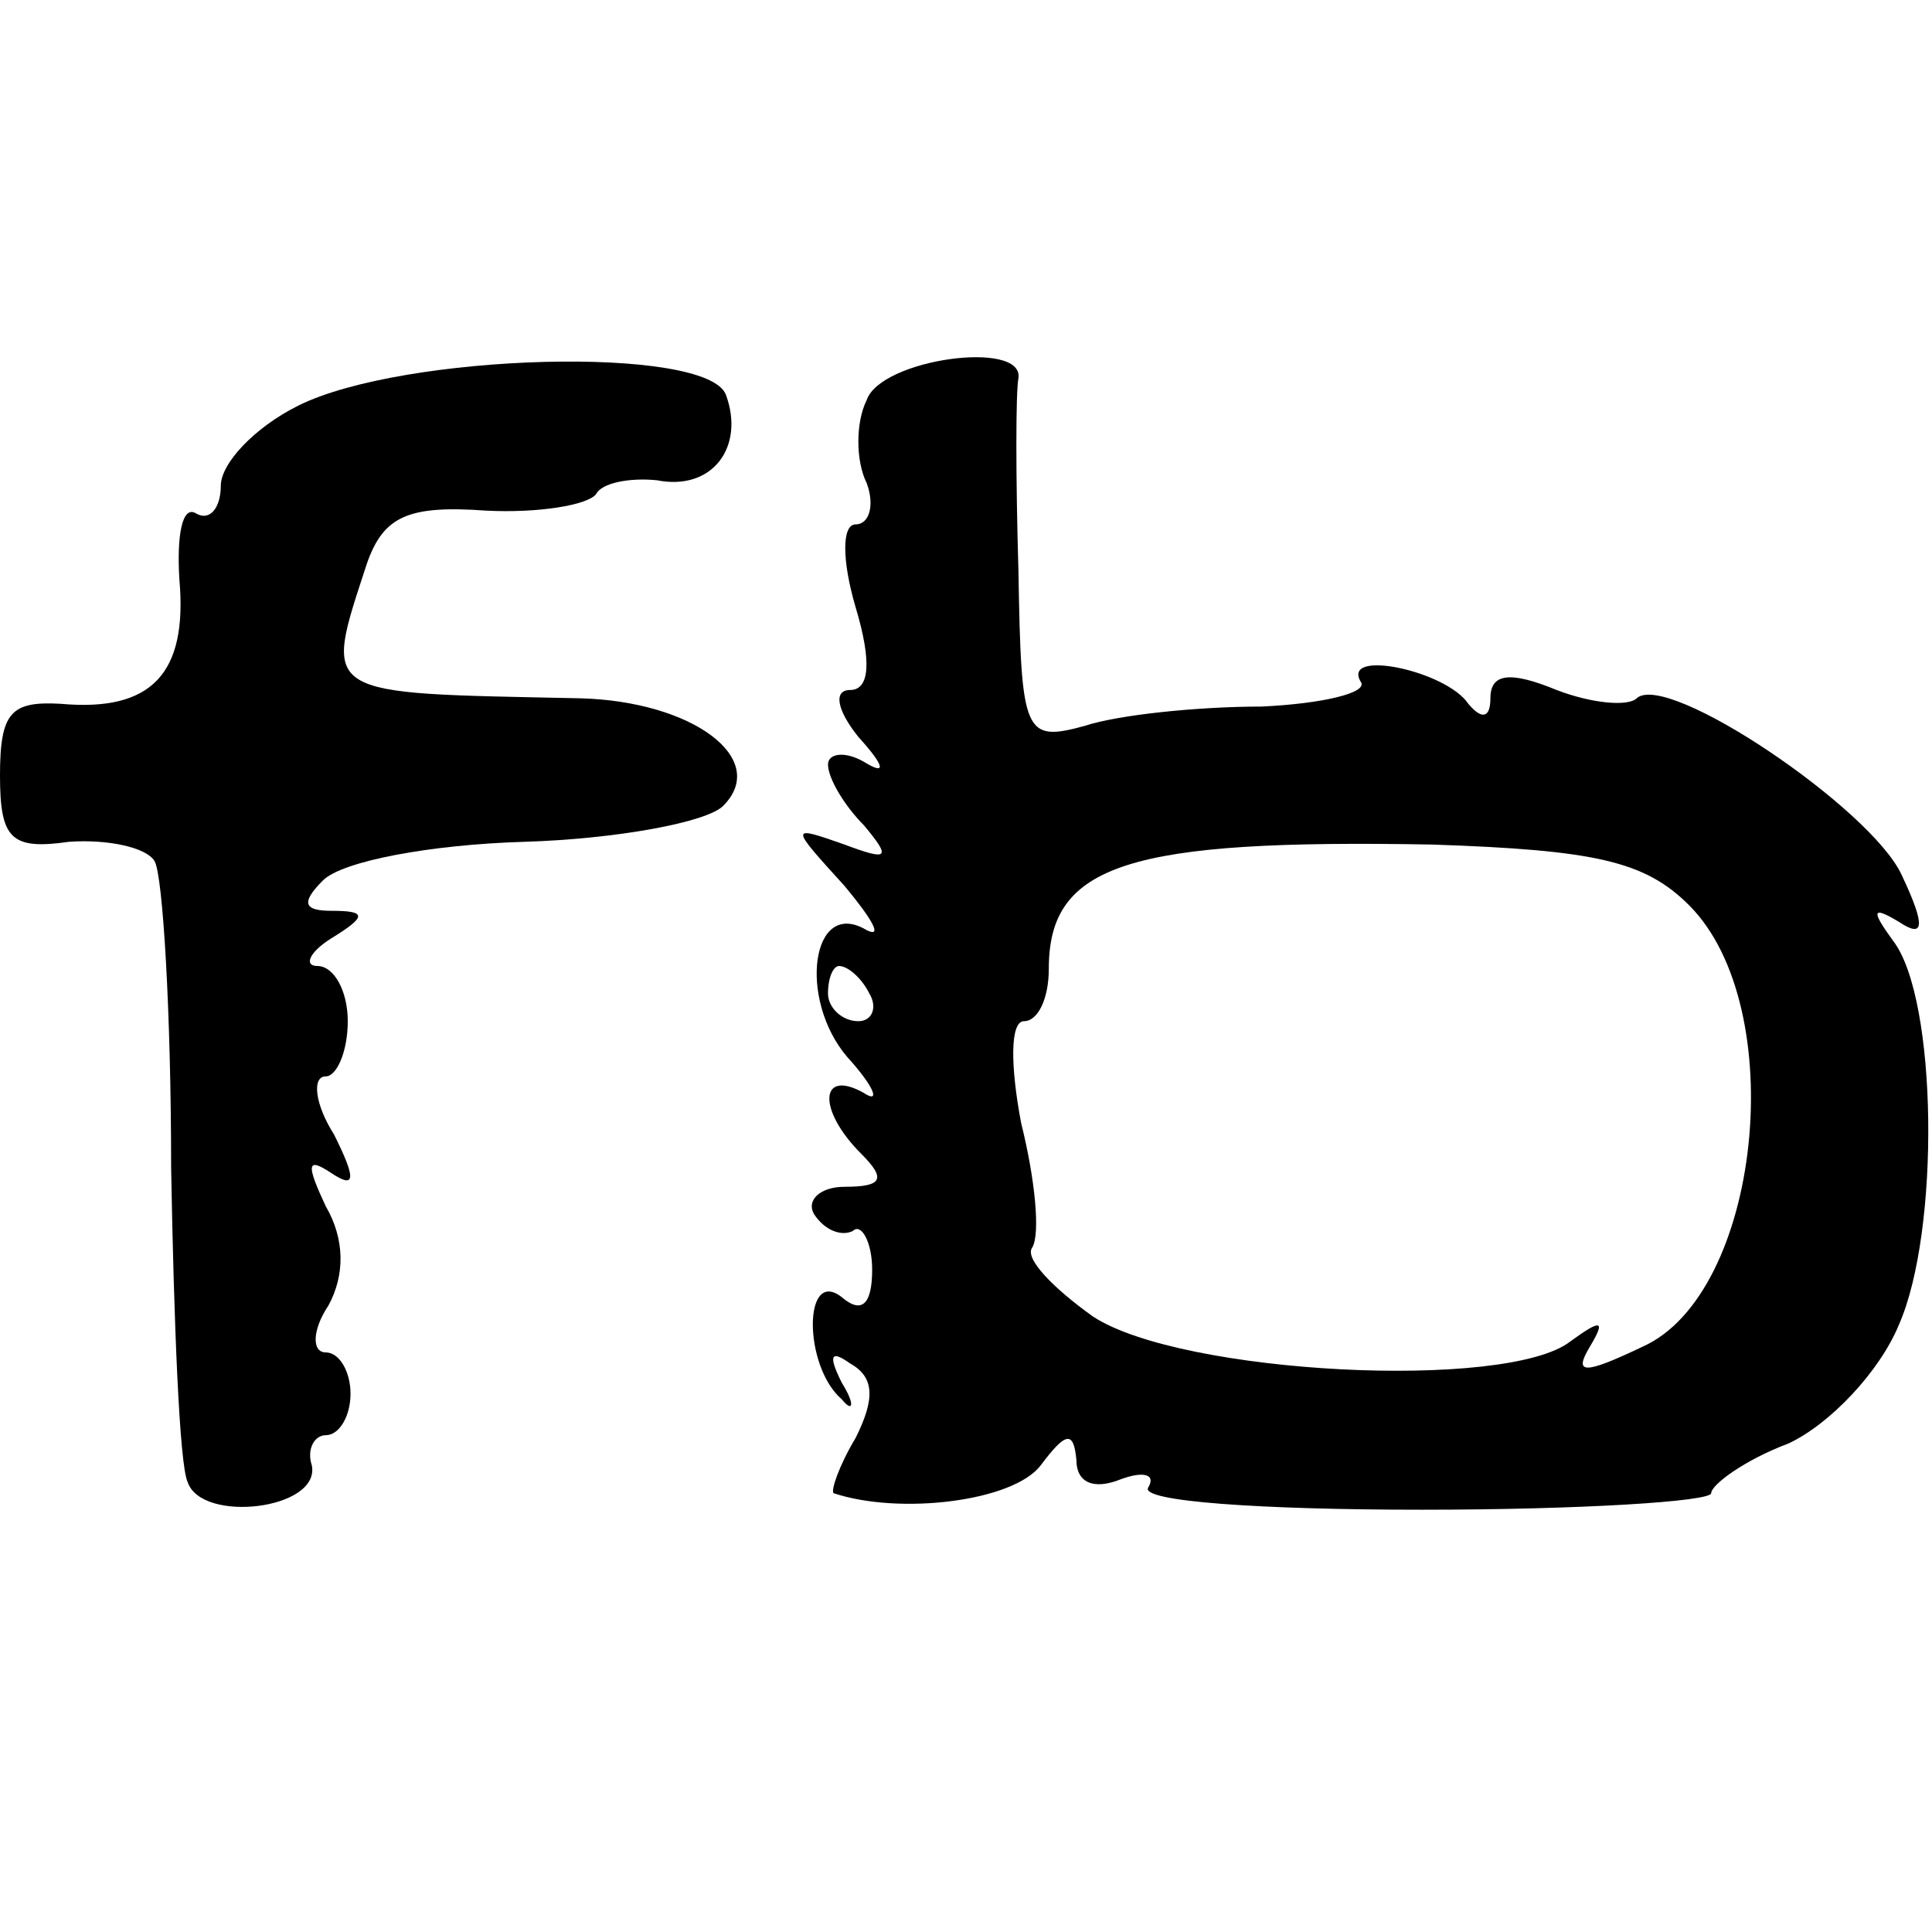
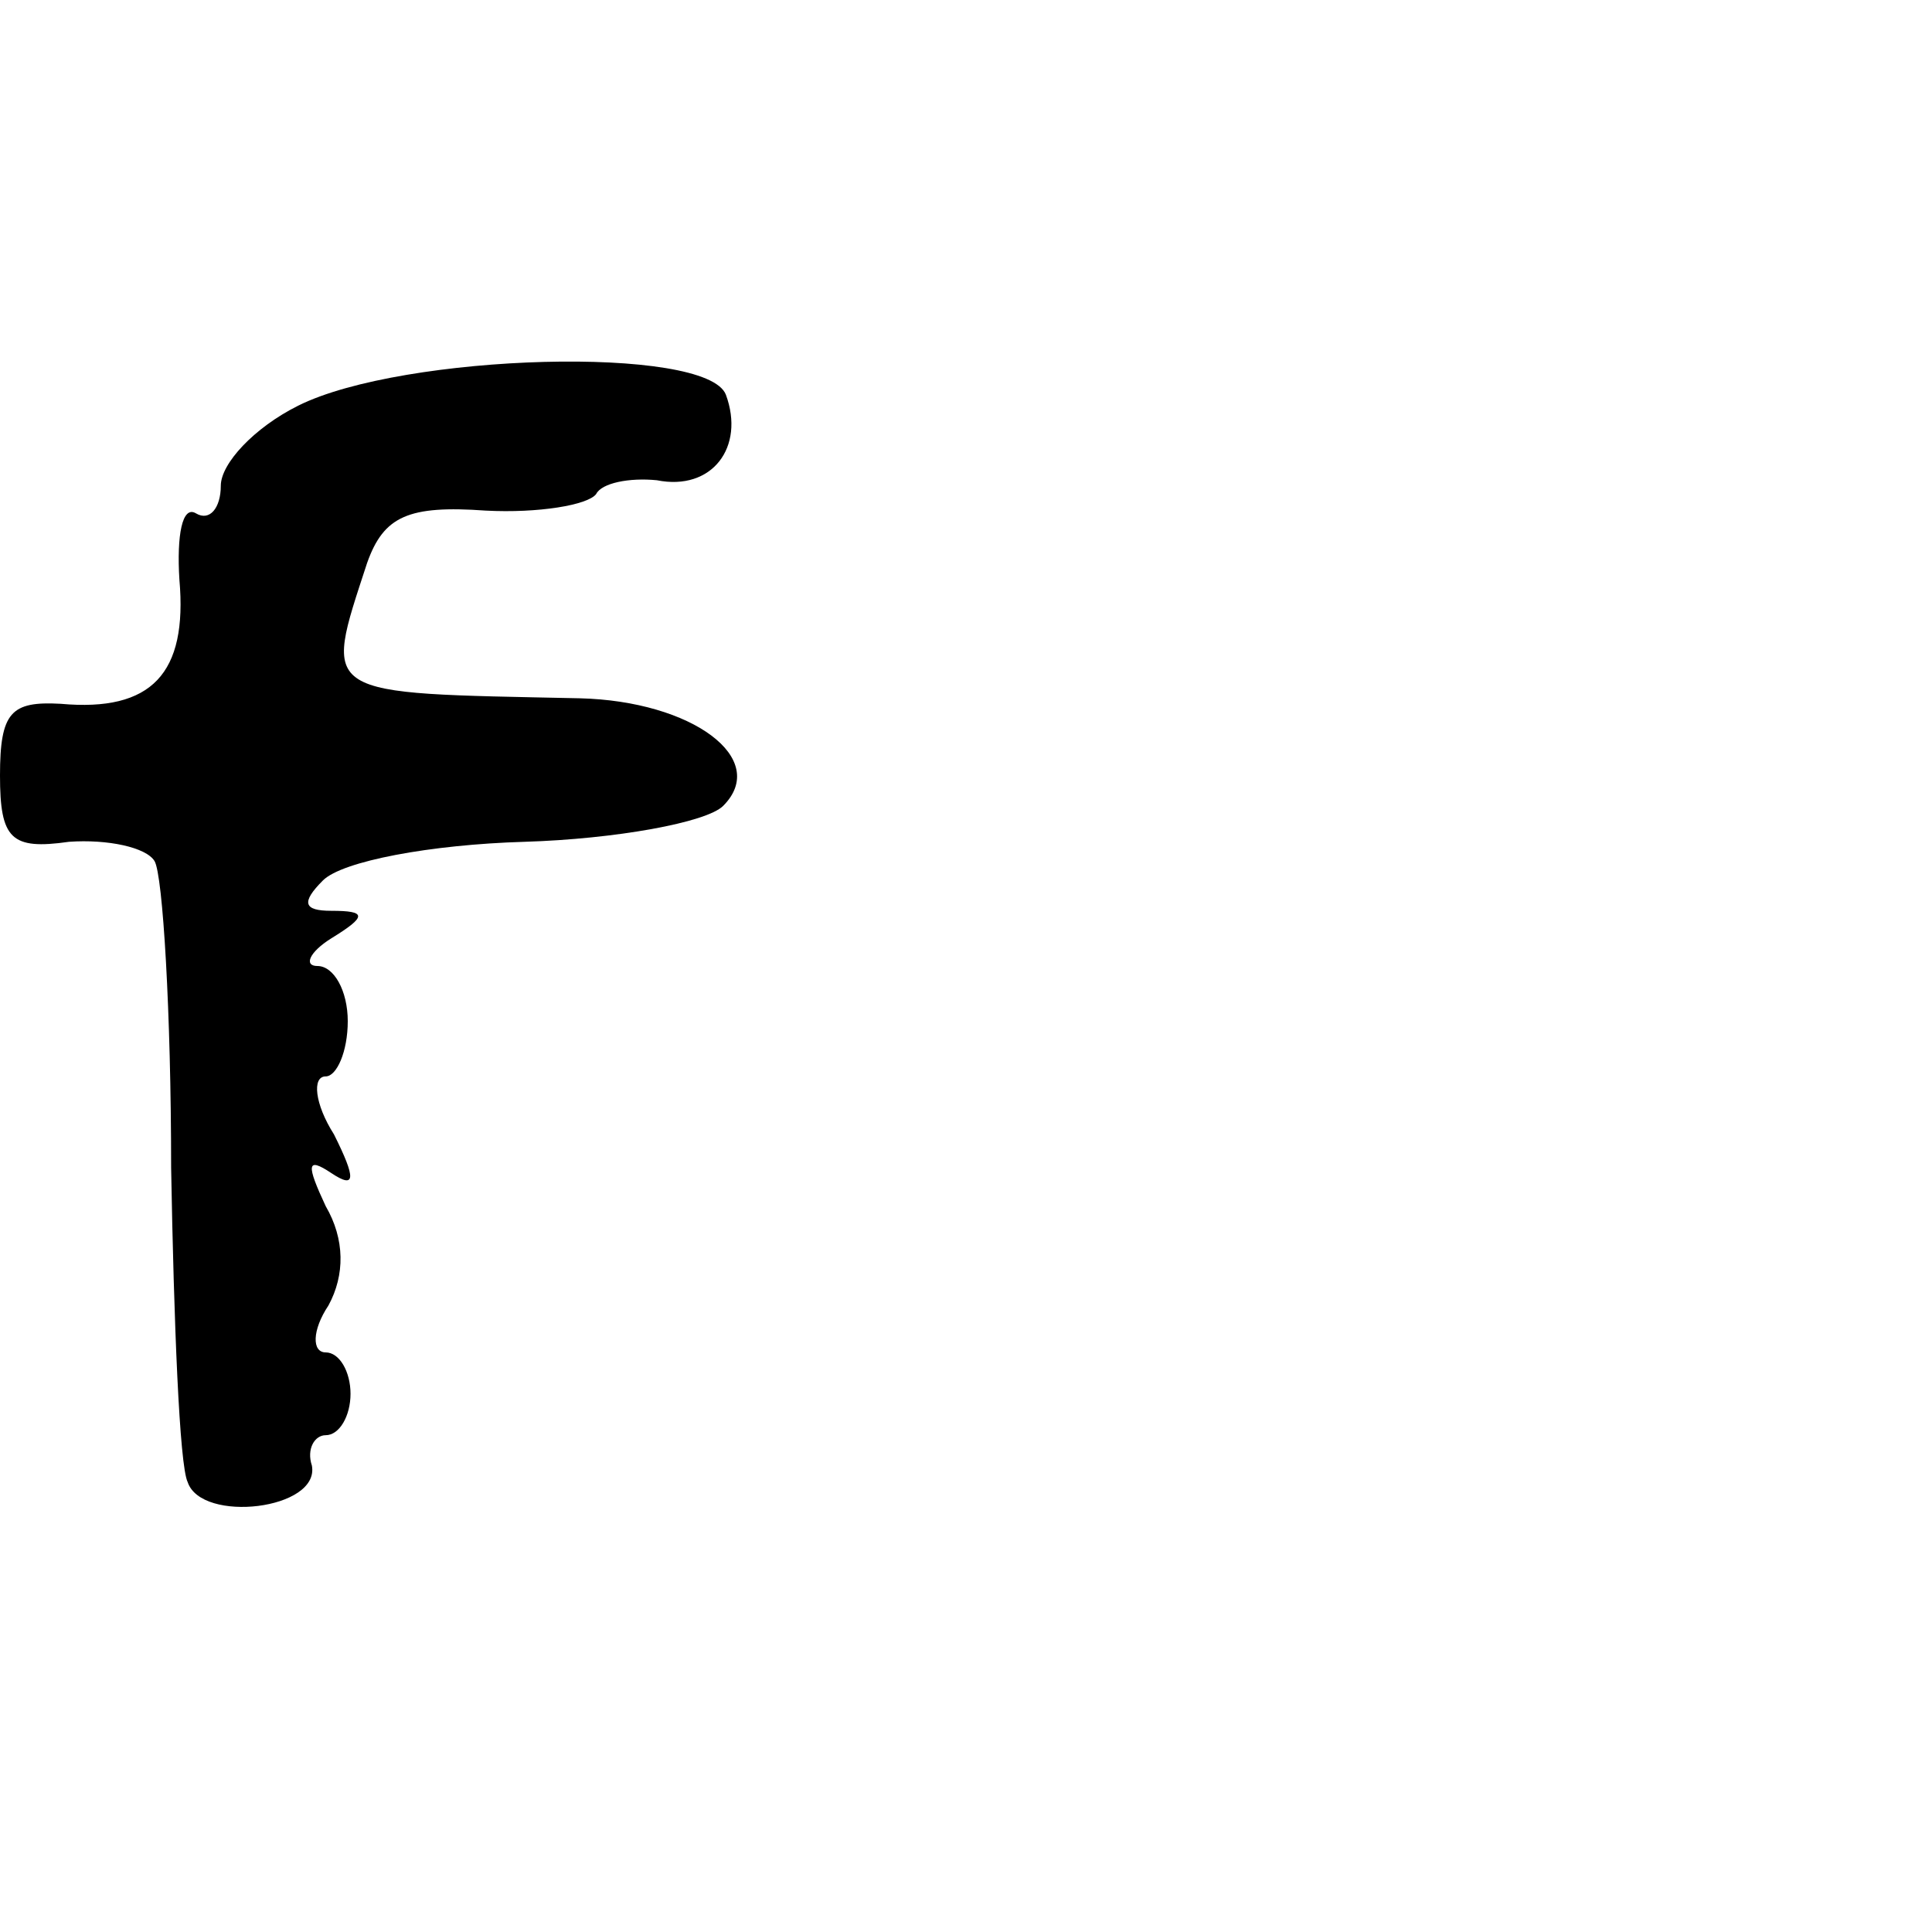
<svg xmlns="http://www.w3.org/2000/svg" version="1.0" width="70pt" height="70pt" viewBox="0 0 70 70" preserveAspectRatio="xMidYMid meet">
  <g transform="translate(0,70) scale(0.1,-0.1)" fill="#000000" stroke="none">
    <path d="M108 553 c-16 -8 -28 -21 -28 -29 0 -8 -4 -13 -9 -10 -5 3 -7 -8 -6 -24 3 -34 -10 -48 -43 -45 -18 1 -22 -3 -22 -26 0 -23 4 -27 25 -24 14 1 28 -2 31 -7 3 -5 6 -55 6 -111 1 -56 3 -108 6 -114 5 -15 48 -10 45 6 -2 6 1 11 5 11 5 0 9 7 9 15 0 8 -4 15 -9 15 -5 0 -5 8 1 17 6 11 6 24 -1 36 -7 15 -7 18 2 12 9 -6 9 -2 1 14 -7 11 -8 21 -3 21 4 0 8 9 8 20 0 11 -5 20 -11 20 -5 0 -3 5 5 10 13 8 13 10 0 10 -10 0 -11 3 -3 11 7 7 39 13 73 14 33 1 66 7 72 13 17 17 -11 38 -52 39 -95 2 -93 0 -77 49 6 17 15 21 43 19 19 -1 37 2 40 6 2 4 12 6 22 5 20 -4 32 12 25 31 -7 18 -117 15 -155 -4z" />
-     <path d="M314 555 c-4 -8 -4 -22 0 -30 3 -8 1 -15 -4 -15 -5 0 -5 -13 0 -30 6 -20 5 -30 -2 -30 -6 0 -5 -7 3 -17 10 -11 10 -14 2 -9 -7 4 -13 3 -13 -1 0 -5 6 -15 13 -22 10 -12 9 -13 -7 -7 -20 7 -20 7 0 -15 10 -12 14 -19 8 -16 -20 12 -25 -25 -7 -46 10 -11 12 -17 6 -13 -16 9 -17 -6 -1 -22 9 -9 8 -12 -6 -12 -9 0 -14 -5 -11 -10 4 -6 10 -8 14 -6 3 3 7 -4 7 -14 0 -13 -4 -16 -11 -10 -14 11 -14 -25 0 -37 4 -5 5 -2 0 6 -5 10 -4 12 3 7 9 -5 9 -13 2 -27 -6 -10 -9 -19 -8 -20 24 -8 65 -3 75 10 9 12 12 13 13 2 0 -8 6 -11 16 -7 8 3 13 2 10 -3 -3 -5 41 -8 99 -8 58 0 105 3 105 6 0 3 12 12 28 18 15 7 33 26 40 43 15 34 14 118 -2 139 -8 11 -8 13 2 7 9 -6 10 -2 1 17 -11 24 -85 74 -96 64 -3 -3 -16 -2 -29 3 -17 7 -24 6 -24 -3 0 -7 -3 -8 -8 -2 -8 12 -46 20 -39 8 3 -4 -14 -8 -36 -9 -23 0 -52 -3 -64 -7 -22 -6 -23 -3 -24 56 -1 34 -1 65 0 70 2 14 -50 7 -55 -8z m298 -183 c37 -37 26 -141 -17 -160 -21 -10 -25 -10 -19 0 6 10 4 10 -7 2 -23 -18 -141 -12 -173 9 -14 10 -25 21 -22 25 3 5 1 25 -4 45 -4 21 -4 37 1 37 5 0 9 8 9 19 0 38 29 47 139 45 59 -2 77 -6 93 -22z m-297 -32 c3 -5 1 -10 -4 -10 -6 0 -11 5 -11 10 0 6 2 10 4 10 3 0 8 -4 11 -10z" />
  </g>
</svg>